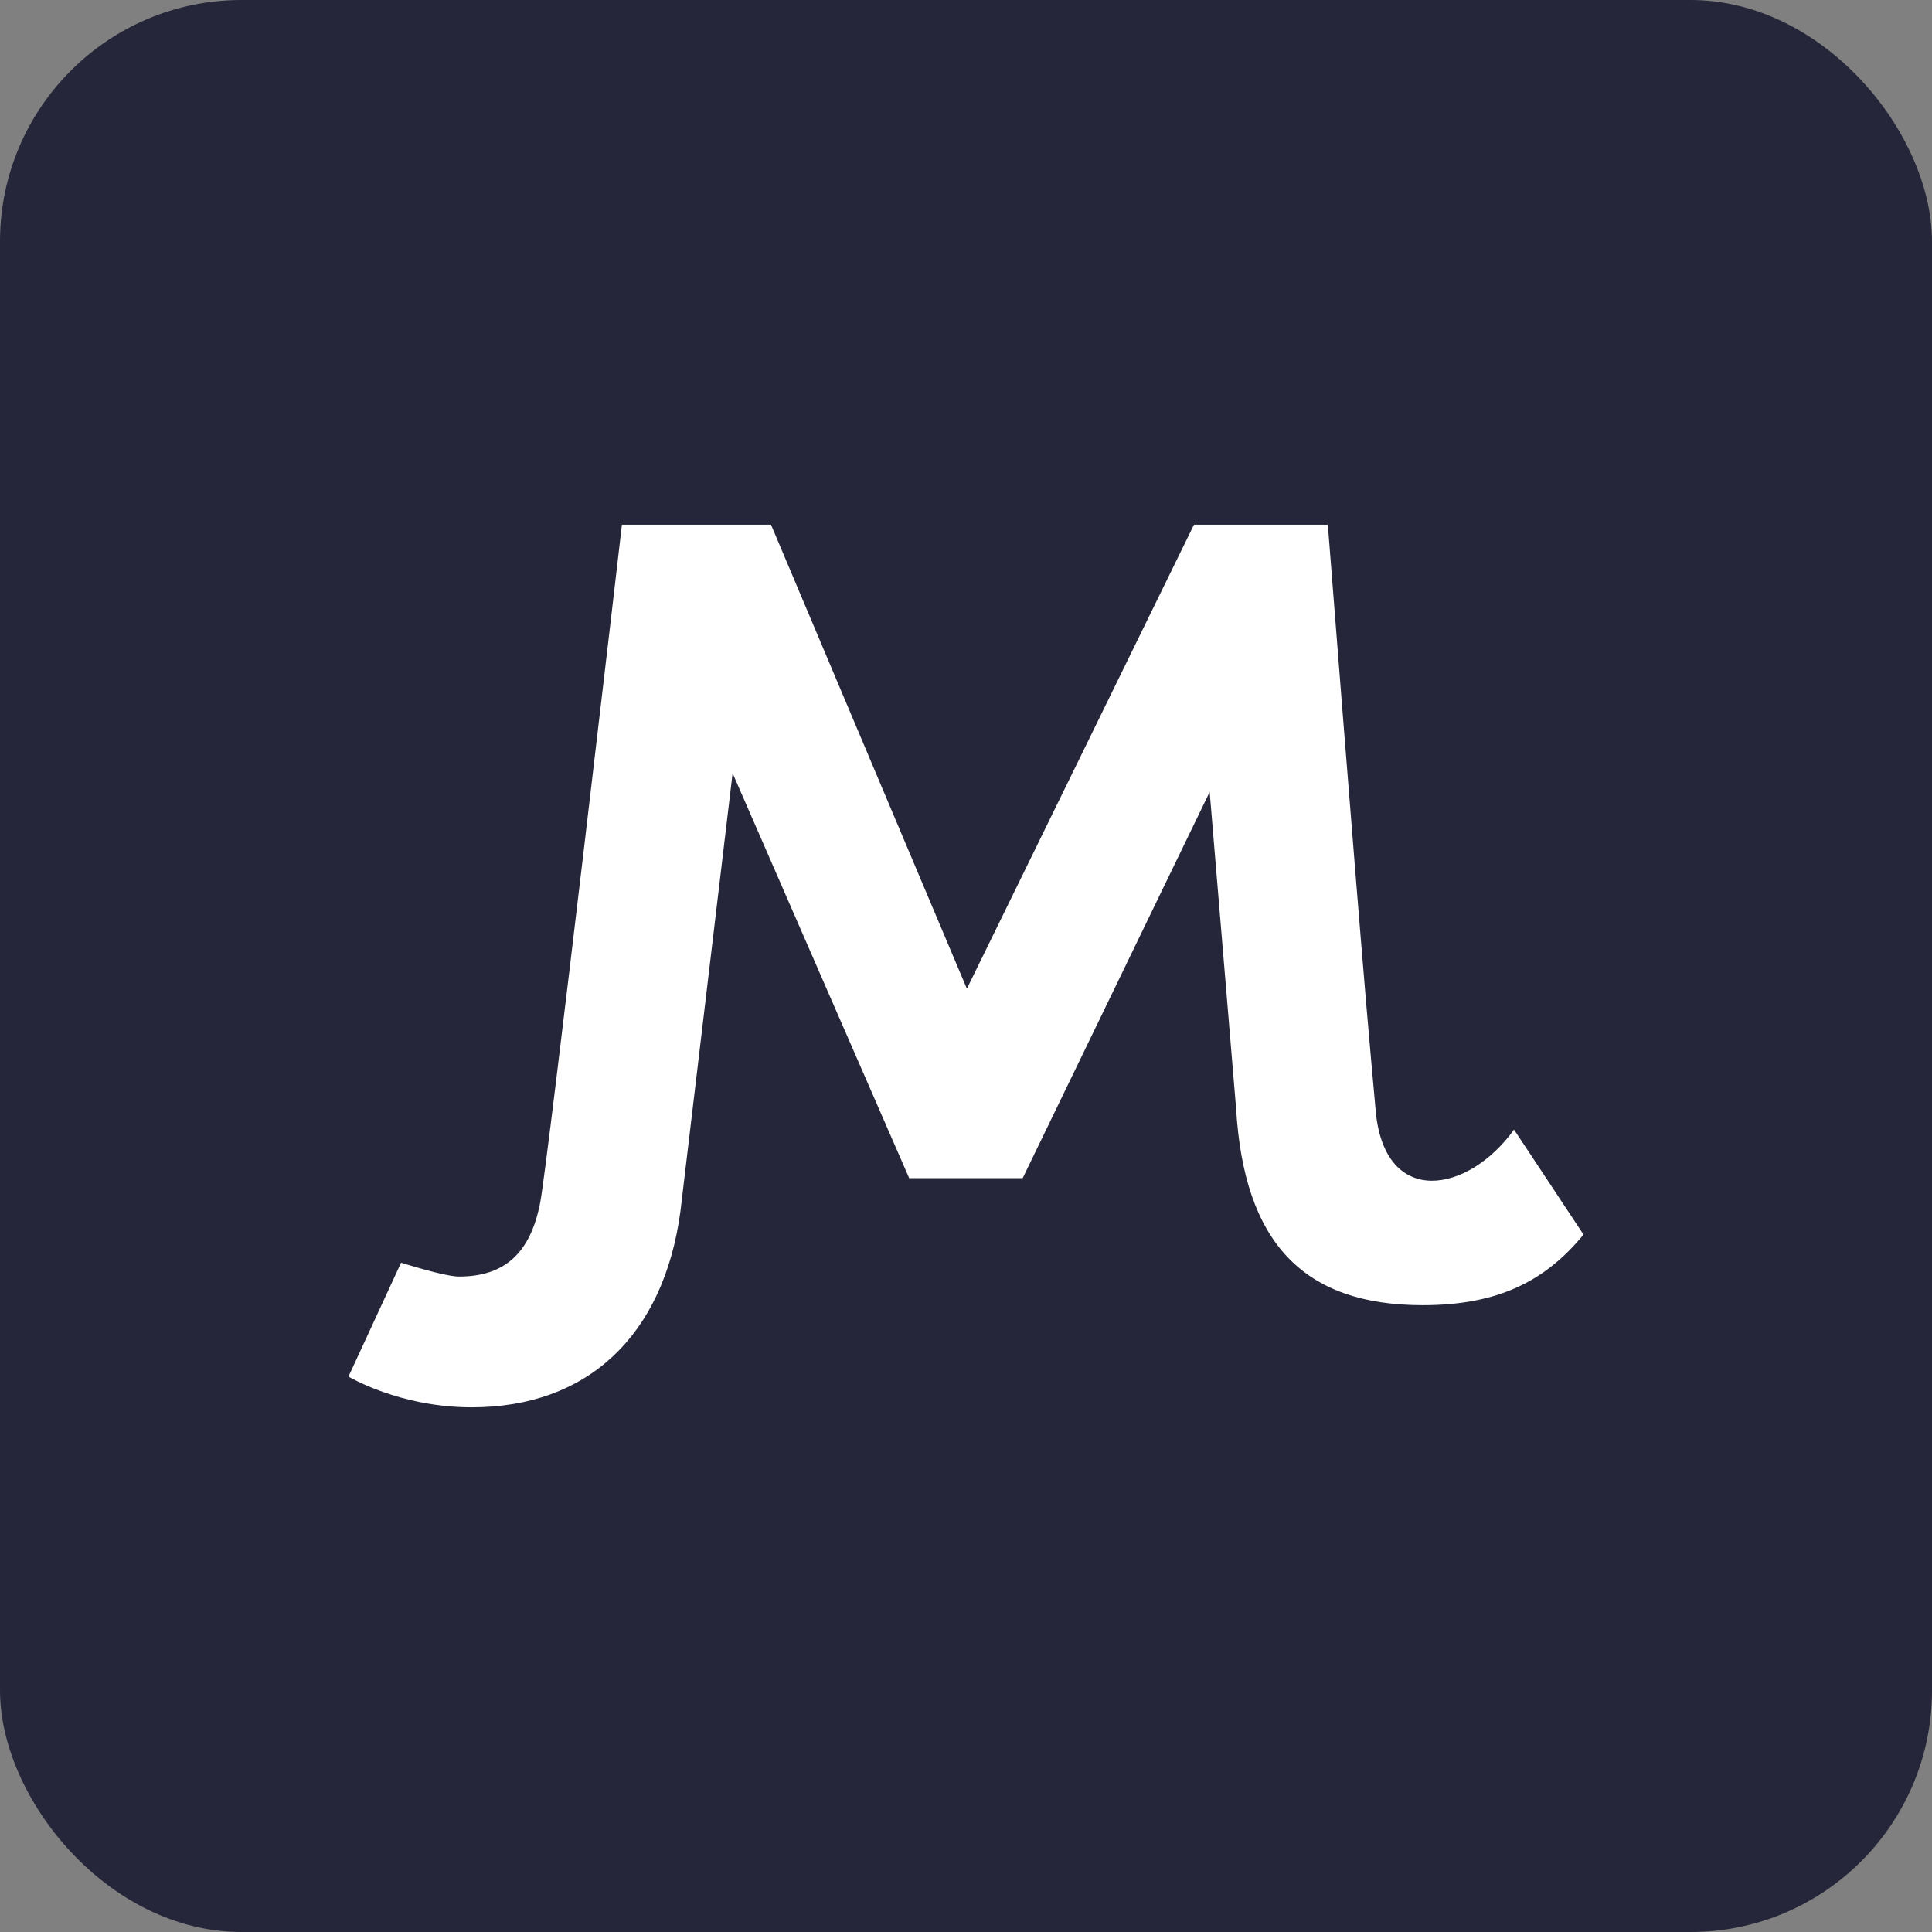
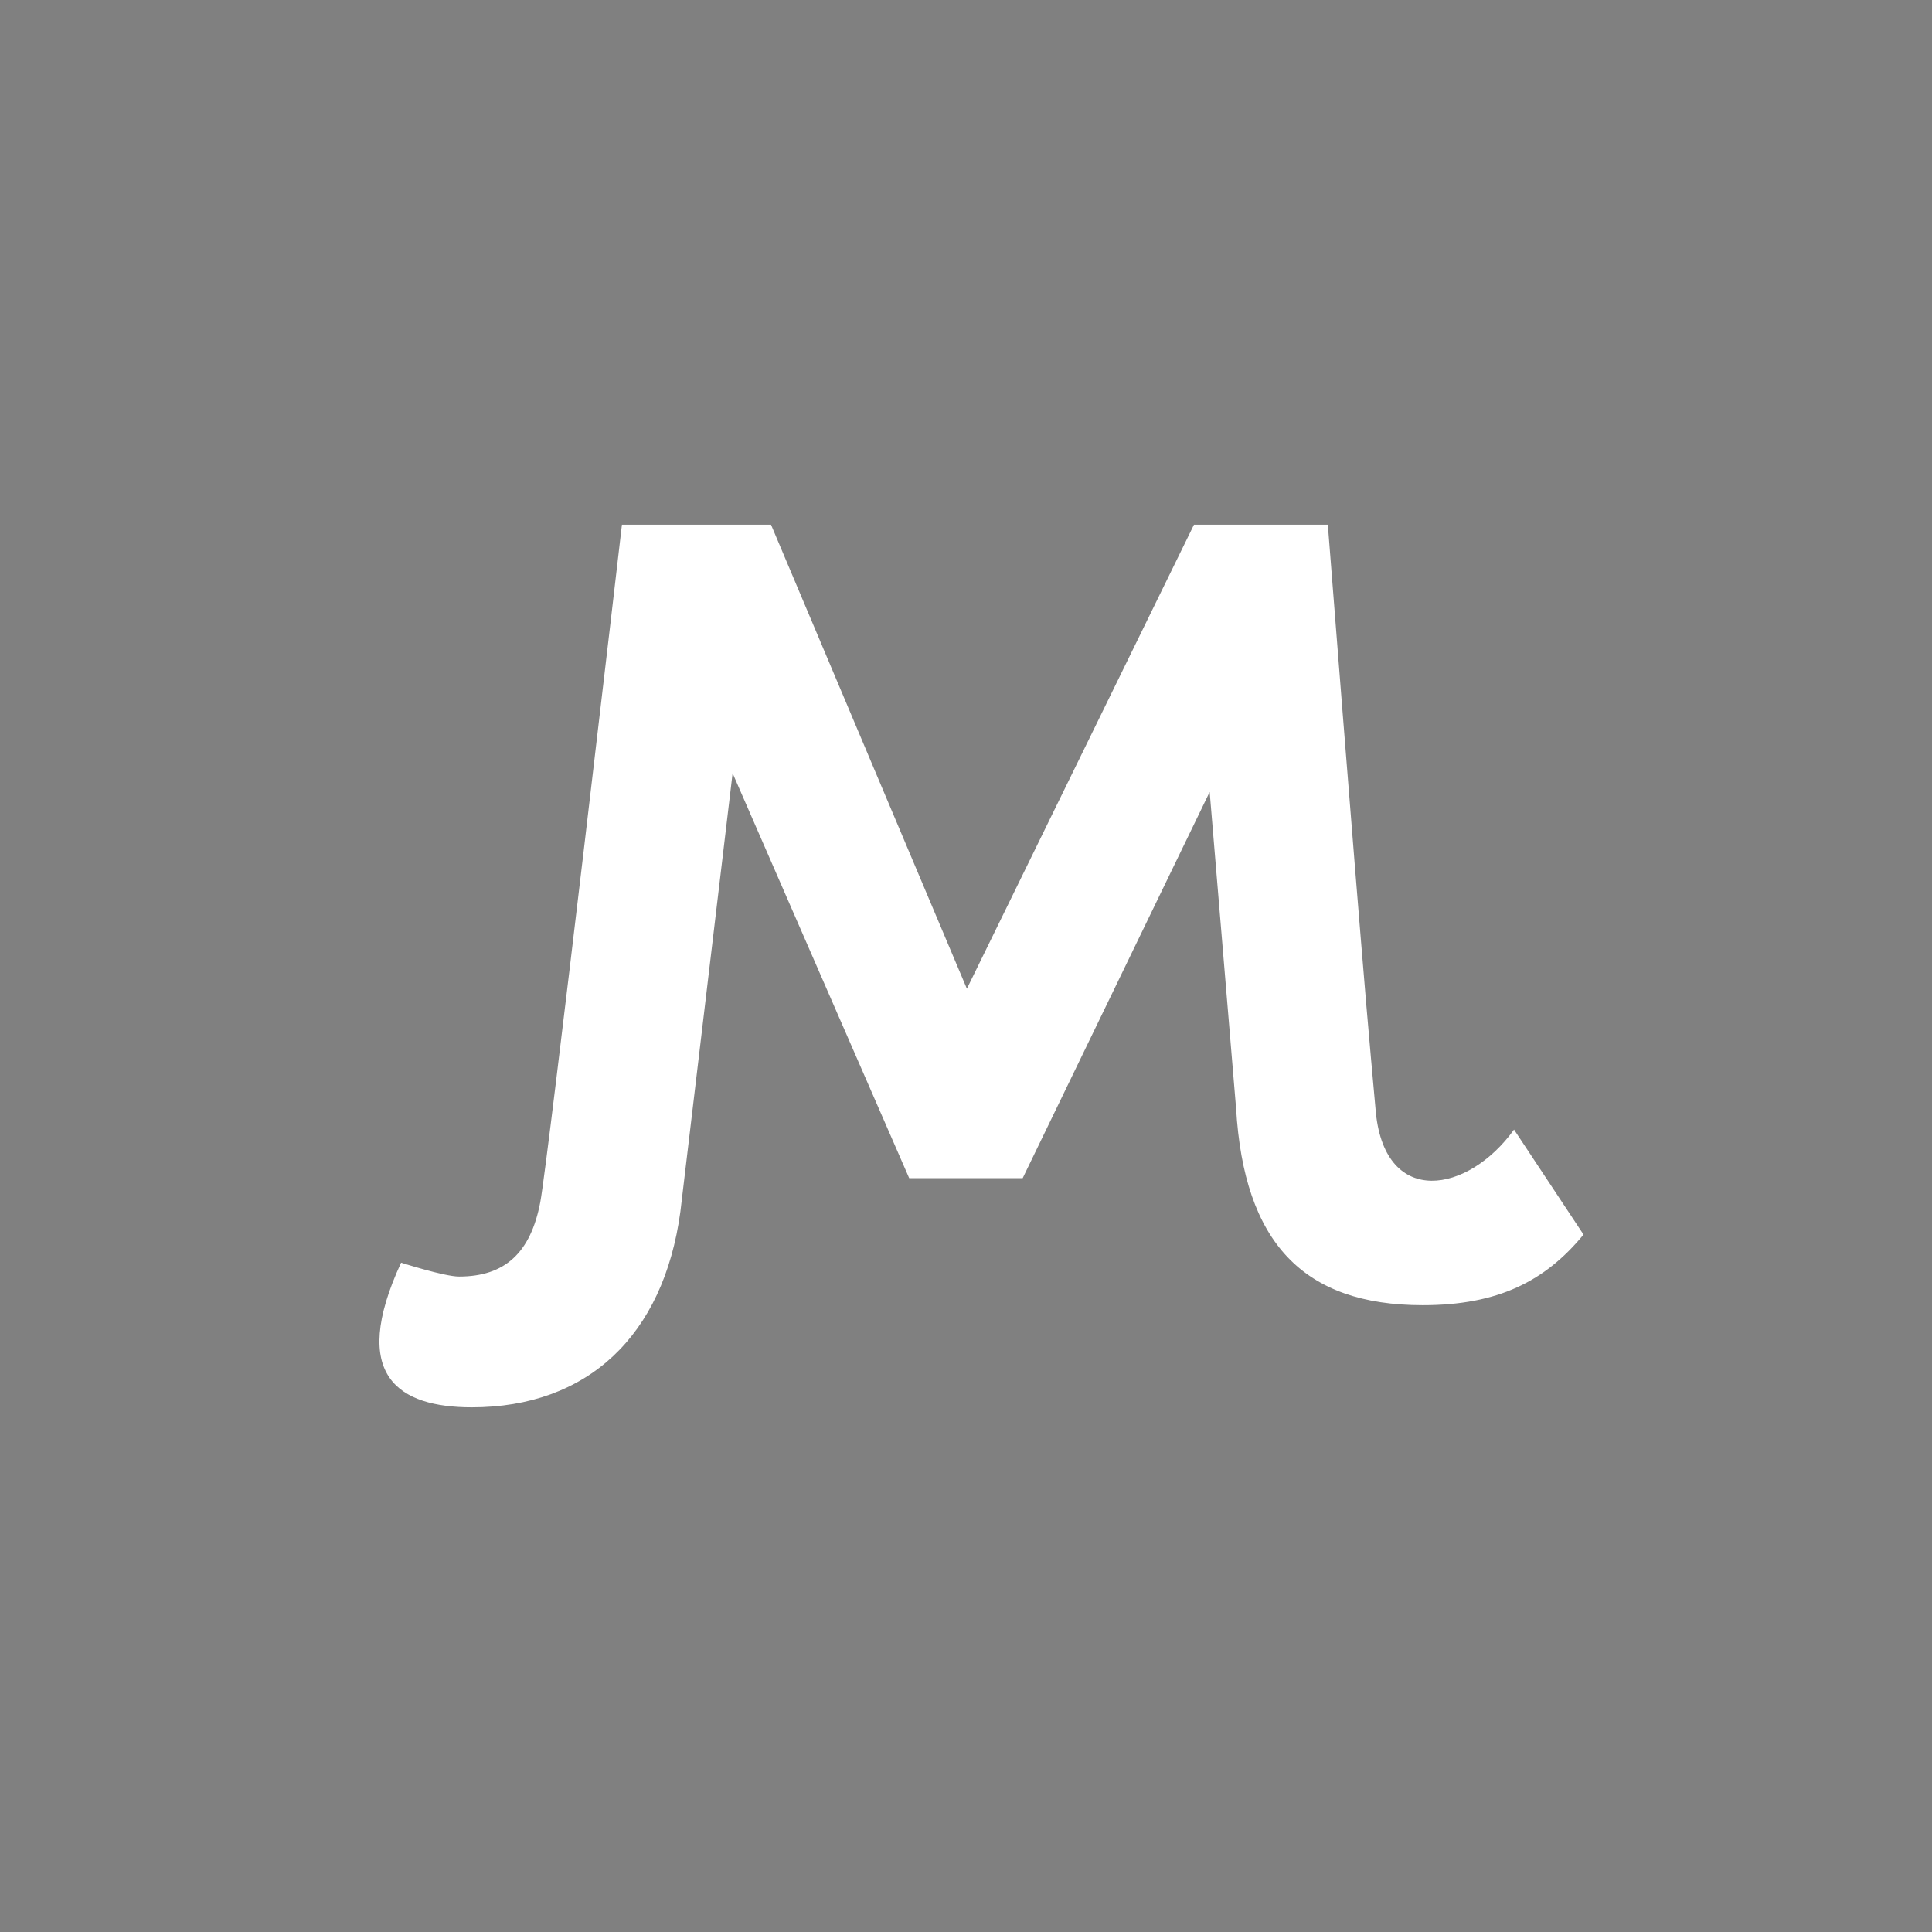
<svg xmlns="http://www.w3.org/2000/svg" width="260" height="260" viewBox="0 0 260 260" fill="none">
  <rect x="0" y="0" width="260" height="260" fill="#808080" stroke="none" />
-   <rect width="260" height="260" rx="32.5" fill="#26263A" />
-   <path d="M203.751 152.015C197.561 160.626 186.498 162.489 185.165 149.818C184.607 143.563 184.372 141.121 183.863 135.128C182.095 114.285 178.694 70.612 178.694 70.612H160.678L130.119 133.057L103.762 70.612H83.696C83.696 70.612 73.753 156.288 72.707 161.785C71.407 168.612 67.934 171.793 61.776 171.793C59.806 171.793 53.978 169.925 53.978 169.925L46.898 185.252C46.898 185.252 53.738 189.39 63.486 189.39C79.053 189.39 89.288 179.799 91.561 163.074L98.59 104.054L122.354 158.55H137.629L162.793 106.578L166.348 149.162C167.412 167.232 175.392 175.647 191.466 175.647C201.595 175.647 207.944 172.419 213.105 166.144L203.751 152.015Z" fill="white" />
+   <path d="M203.751 152.015C197.561 160.626 186.498 162.489 185.165 149.818C184.607 143.563 184.372 141.121 183.863 135.128C182.095 114.285 178.694 70.612 178.694 70.612H160.678L130.119 133.057L103.762 70.612H83.696C83.696 70.612 73.753 156.288 72.707 161.785C71.407 168.612 67.934 171.793 61.776 171.793C59.806 171.793 53.978 169.925 53.978 169.925C46.898 185.252 53.738 189.39 63.486 189.39C79.053 189.39 89.288 179.799 91.561 163.074L98.59 104.054L122.354 158.55H137.629L162.793 106.578L166.348 149.162C167.412 167.232 175.392 175.647 191.466 175.647C201.595 175.647 207.944 172.419 213.105 166.144L203.751 152.015Z" fill="white" />
</svg>